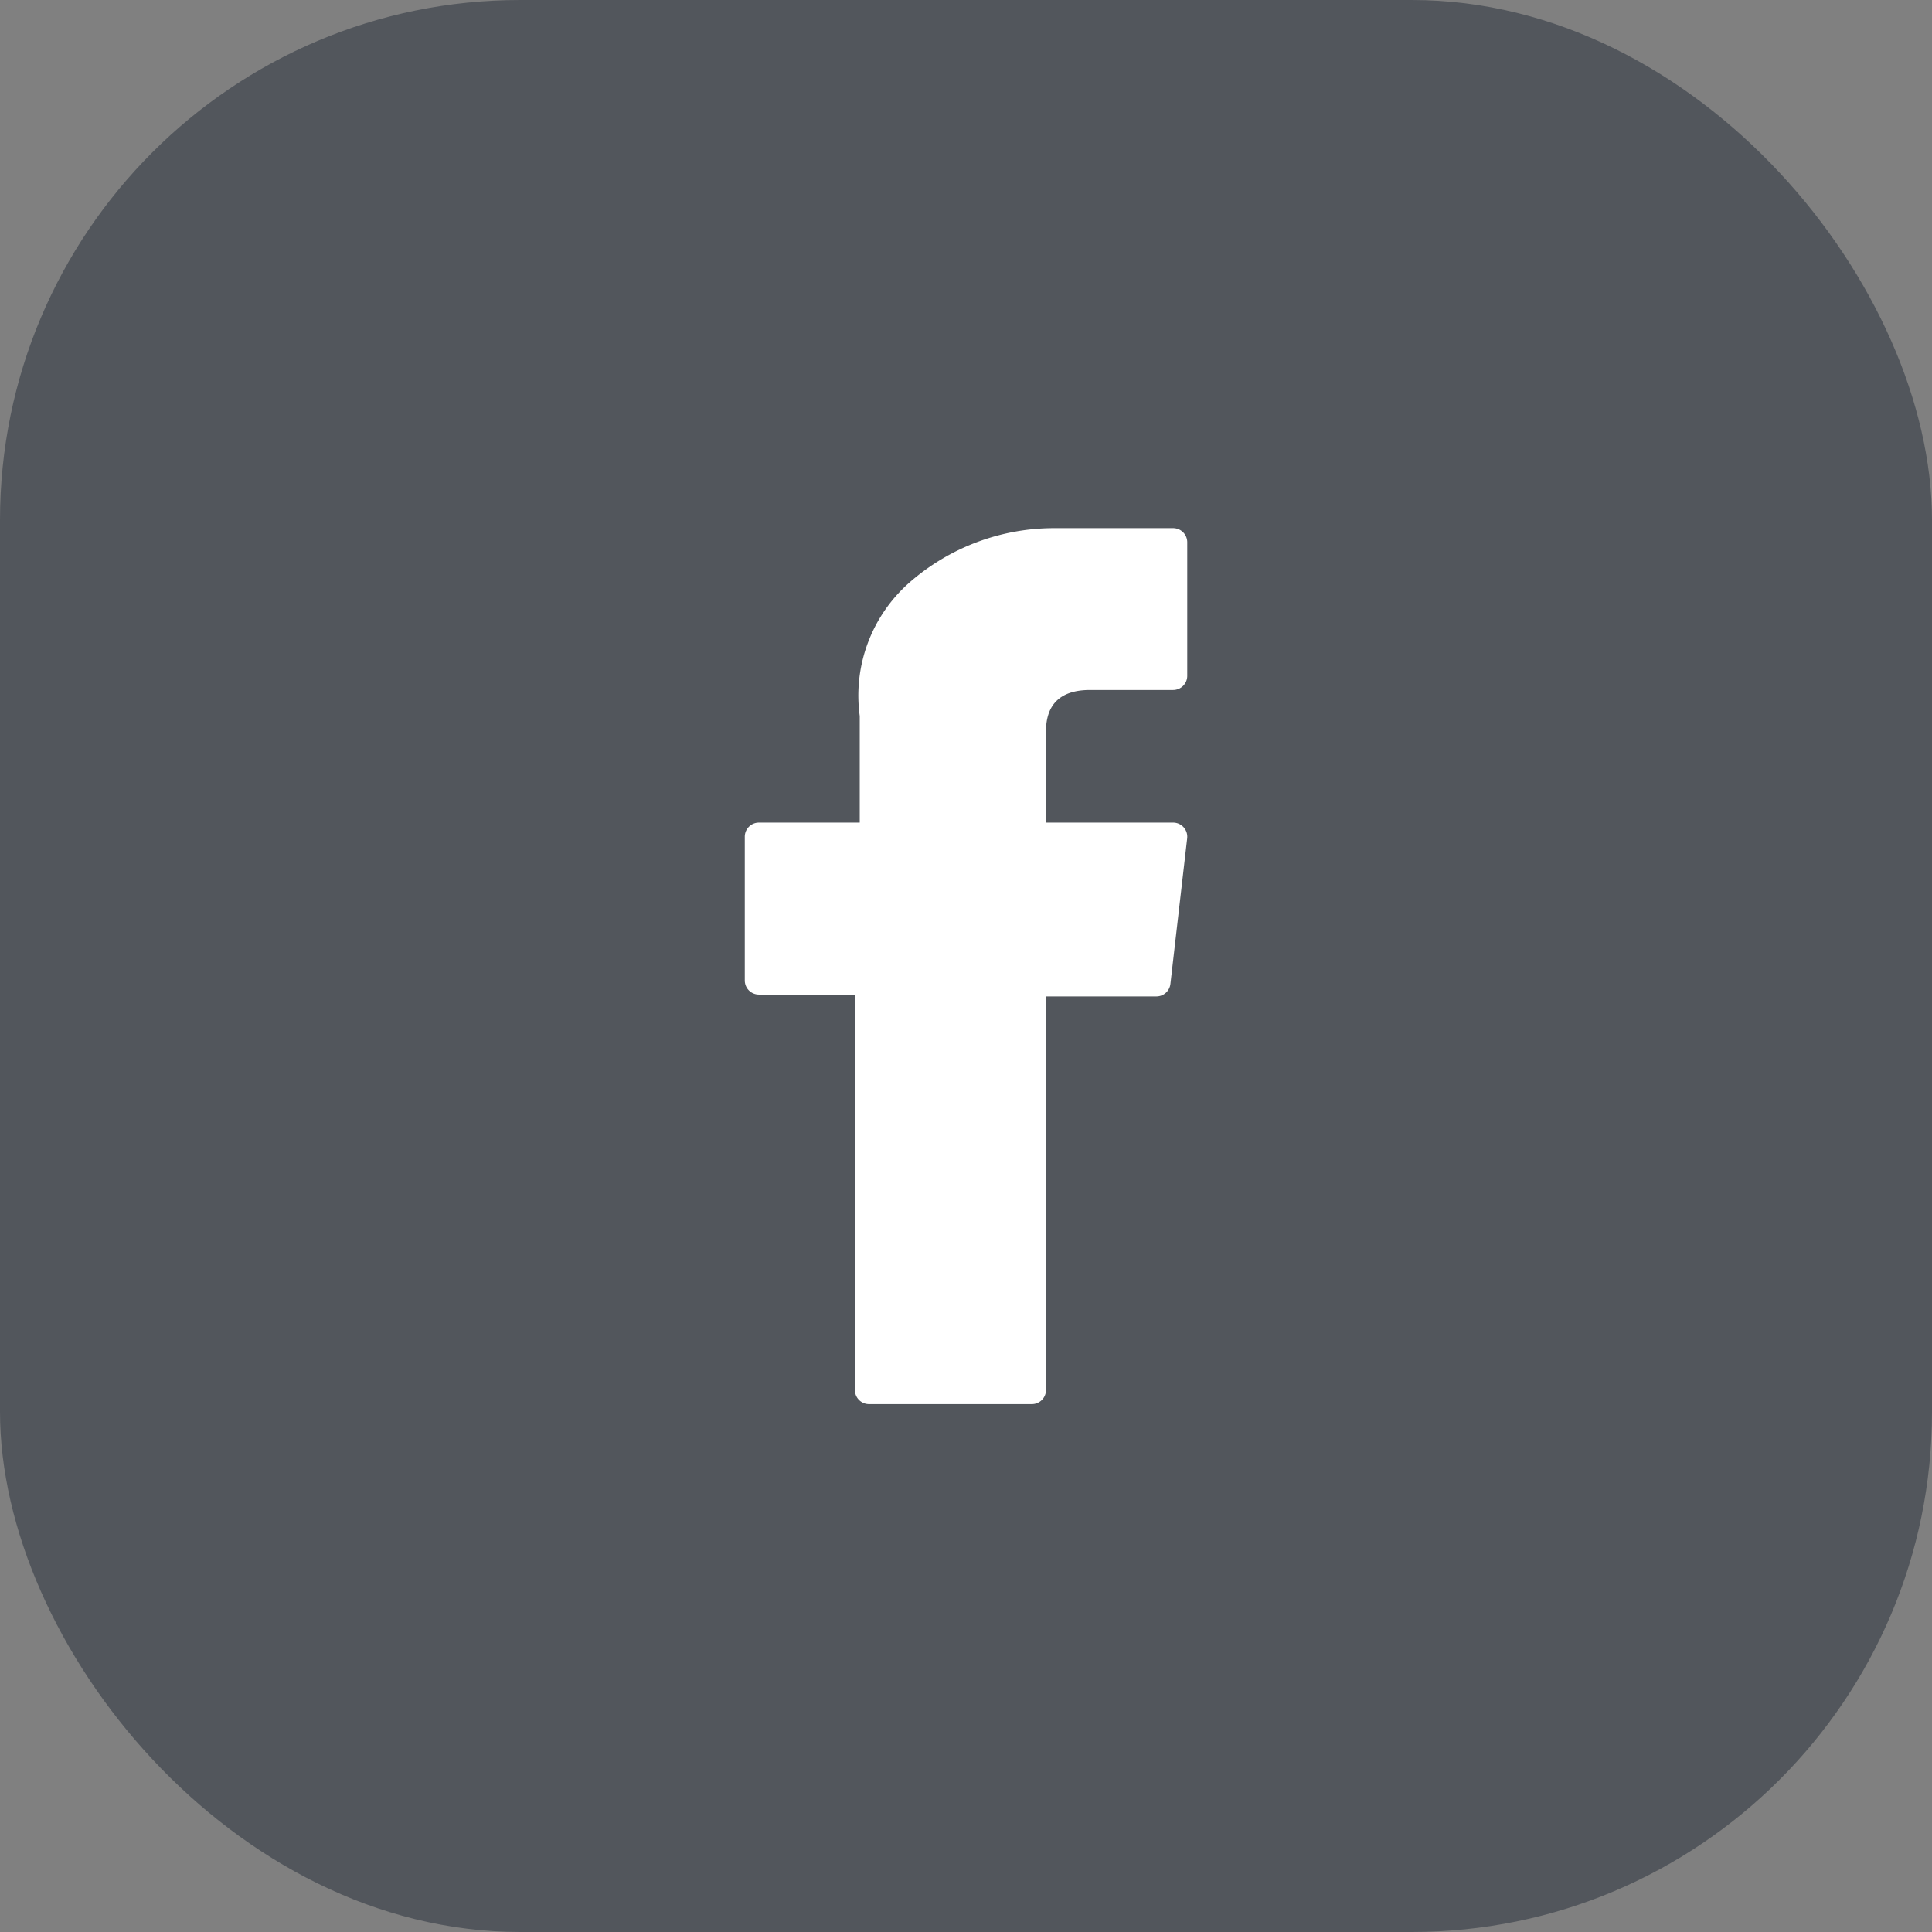
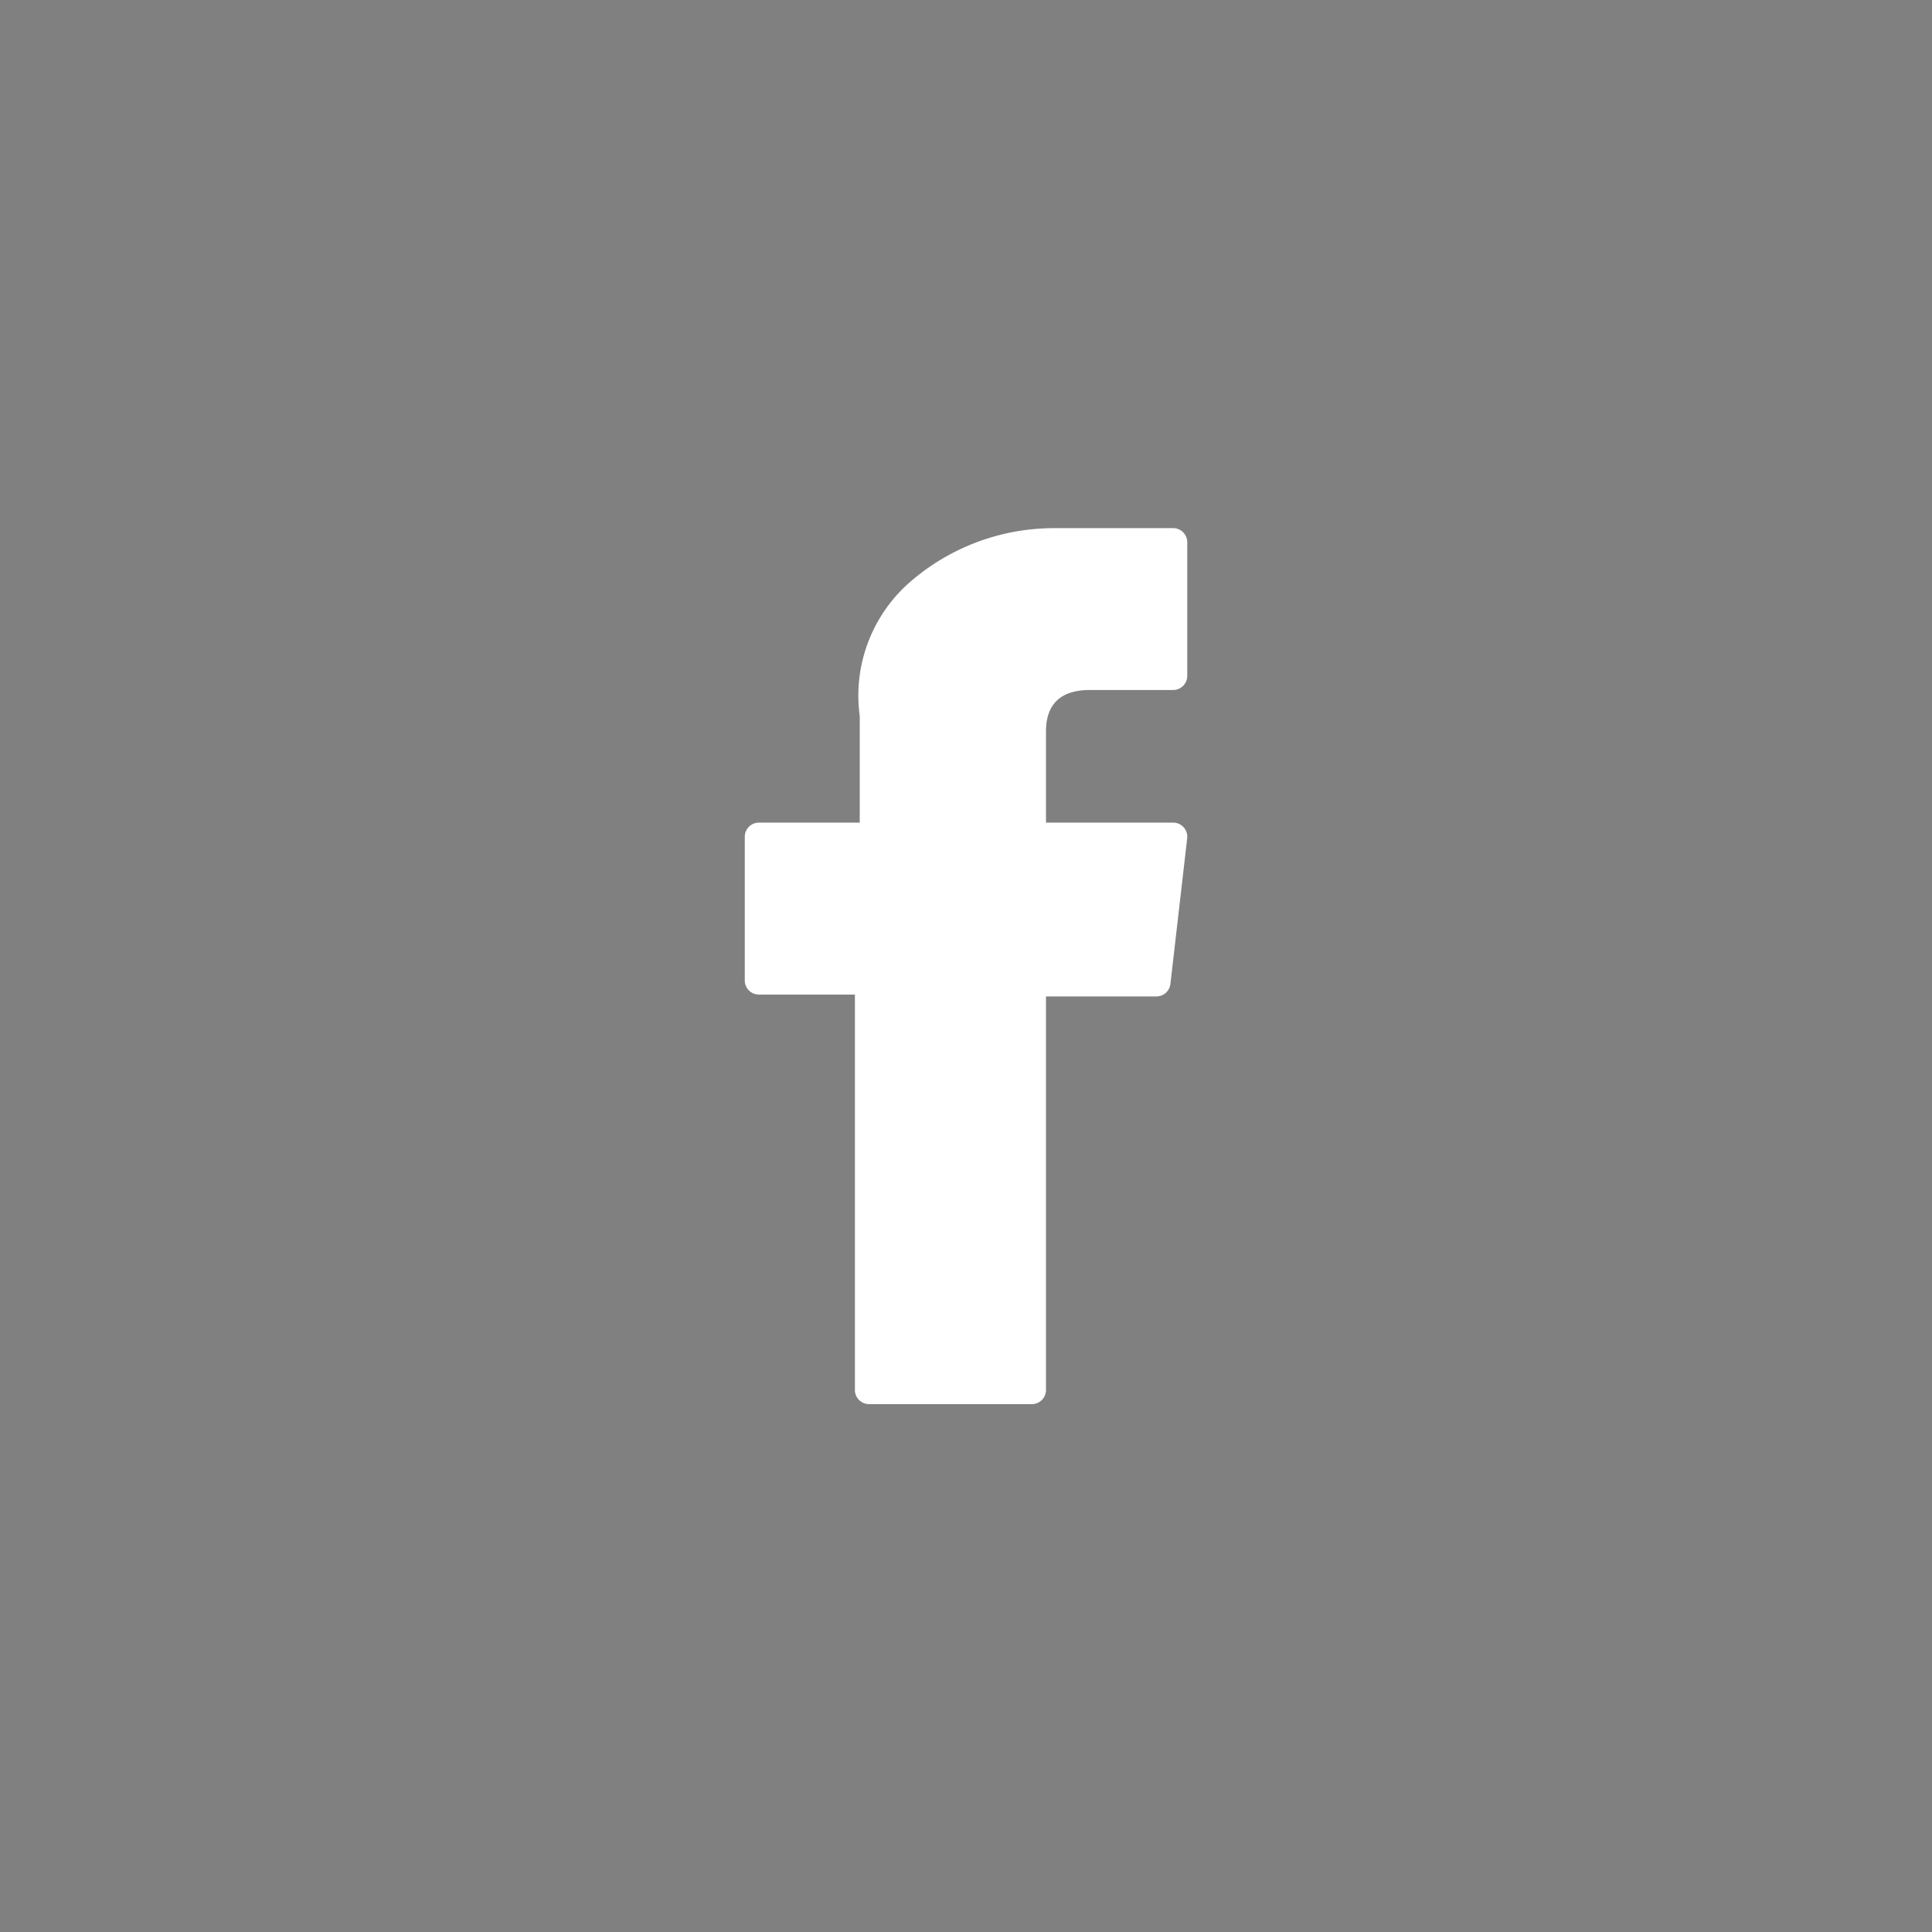
<svg xmlns="http://www.w3.org/2000/svg" width="52" height="52" viewBox="0 0 52 52">
  <rect x="0" y="0" width="52" height="52" fill="#808080" stroke="none" />
  <g id="그룹_8416" data-name="그룹 8416" transform="translate(-1346 -5880)">
-     <rect id="사각형_4034" data-name="사각형 4034" width="52" height="52" rx="14" transform="translate(1346 5880)" fill="#52565c" />
    <g id="XMLID_834_" transform="translate(1289.343 5894.212)">
      <path id="XMLID_835_" d="M77.083,12.557h2.584V23.2a.38.38,0,0,0,.38.38H84.43a.38.38,0,0,0,.38-.38V12.607h2.971a.38.38,0,0,0,.378-.337l.451-3.917a.38.38,0,0,0-.378-.424H84.81V5.474c0-.74.4-1.115,1.185-1.115h2.237a.38.38,0,0,0,.38-.38V.383a.38.38,0,0,0-.38-.38H85.149c-.022,0-.07,0-.141,0a5.909,5.909,0,0,0-3.864,1.456,4.052,4.052,0,0,0-1.347,3.6V7.929H77.083a.38.38,0,0,0-.38.38v3.867A.38.38,0,0,0,77.083,12.557Z" fill="#fff" />
    </g>
  </g>
</svg>